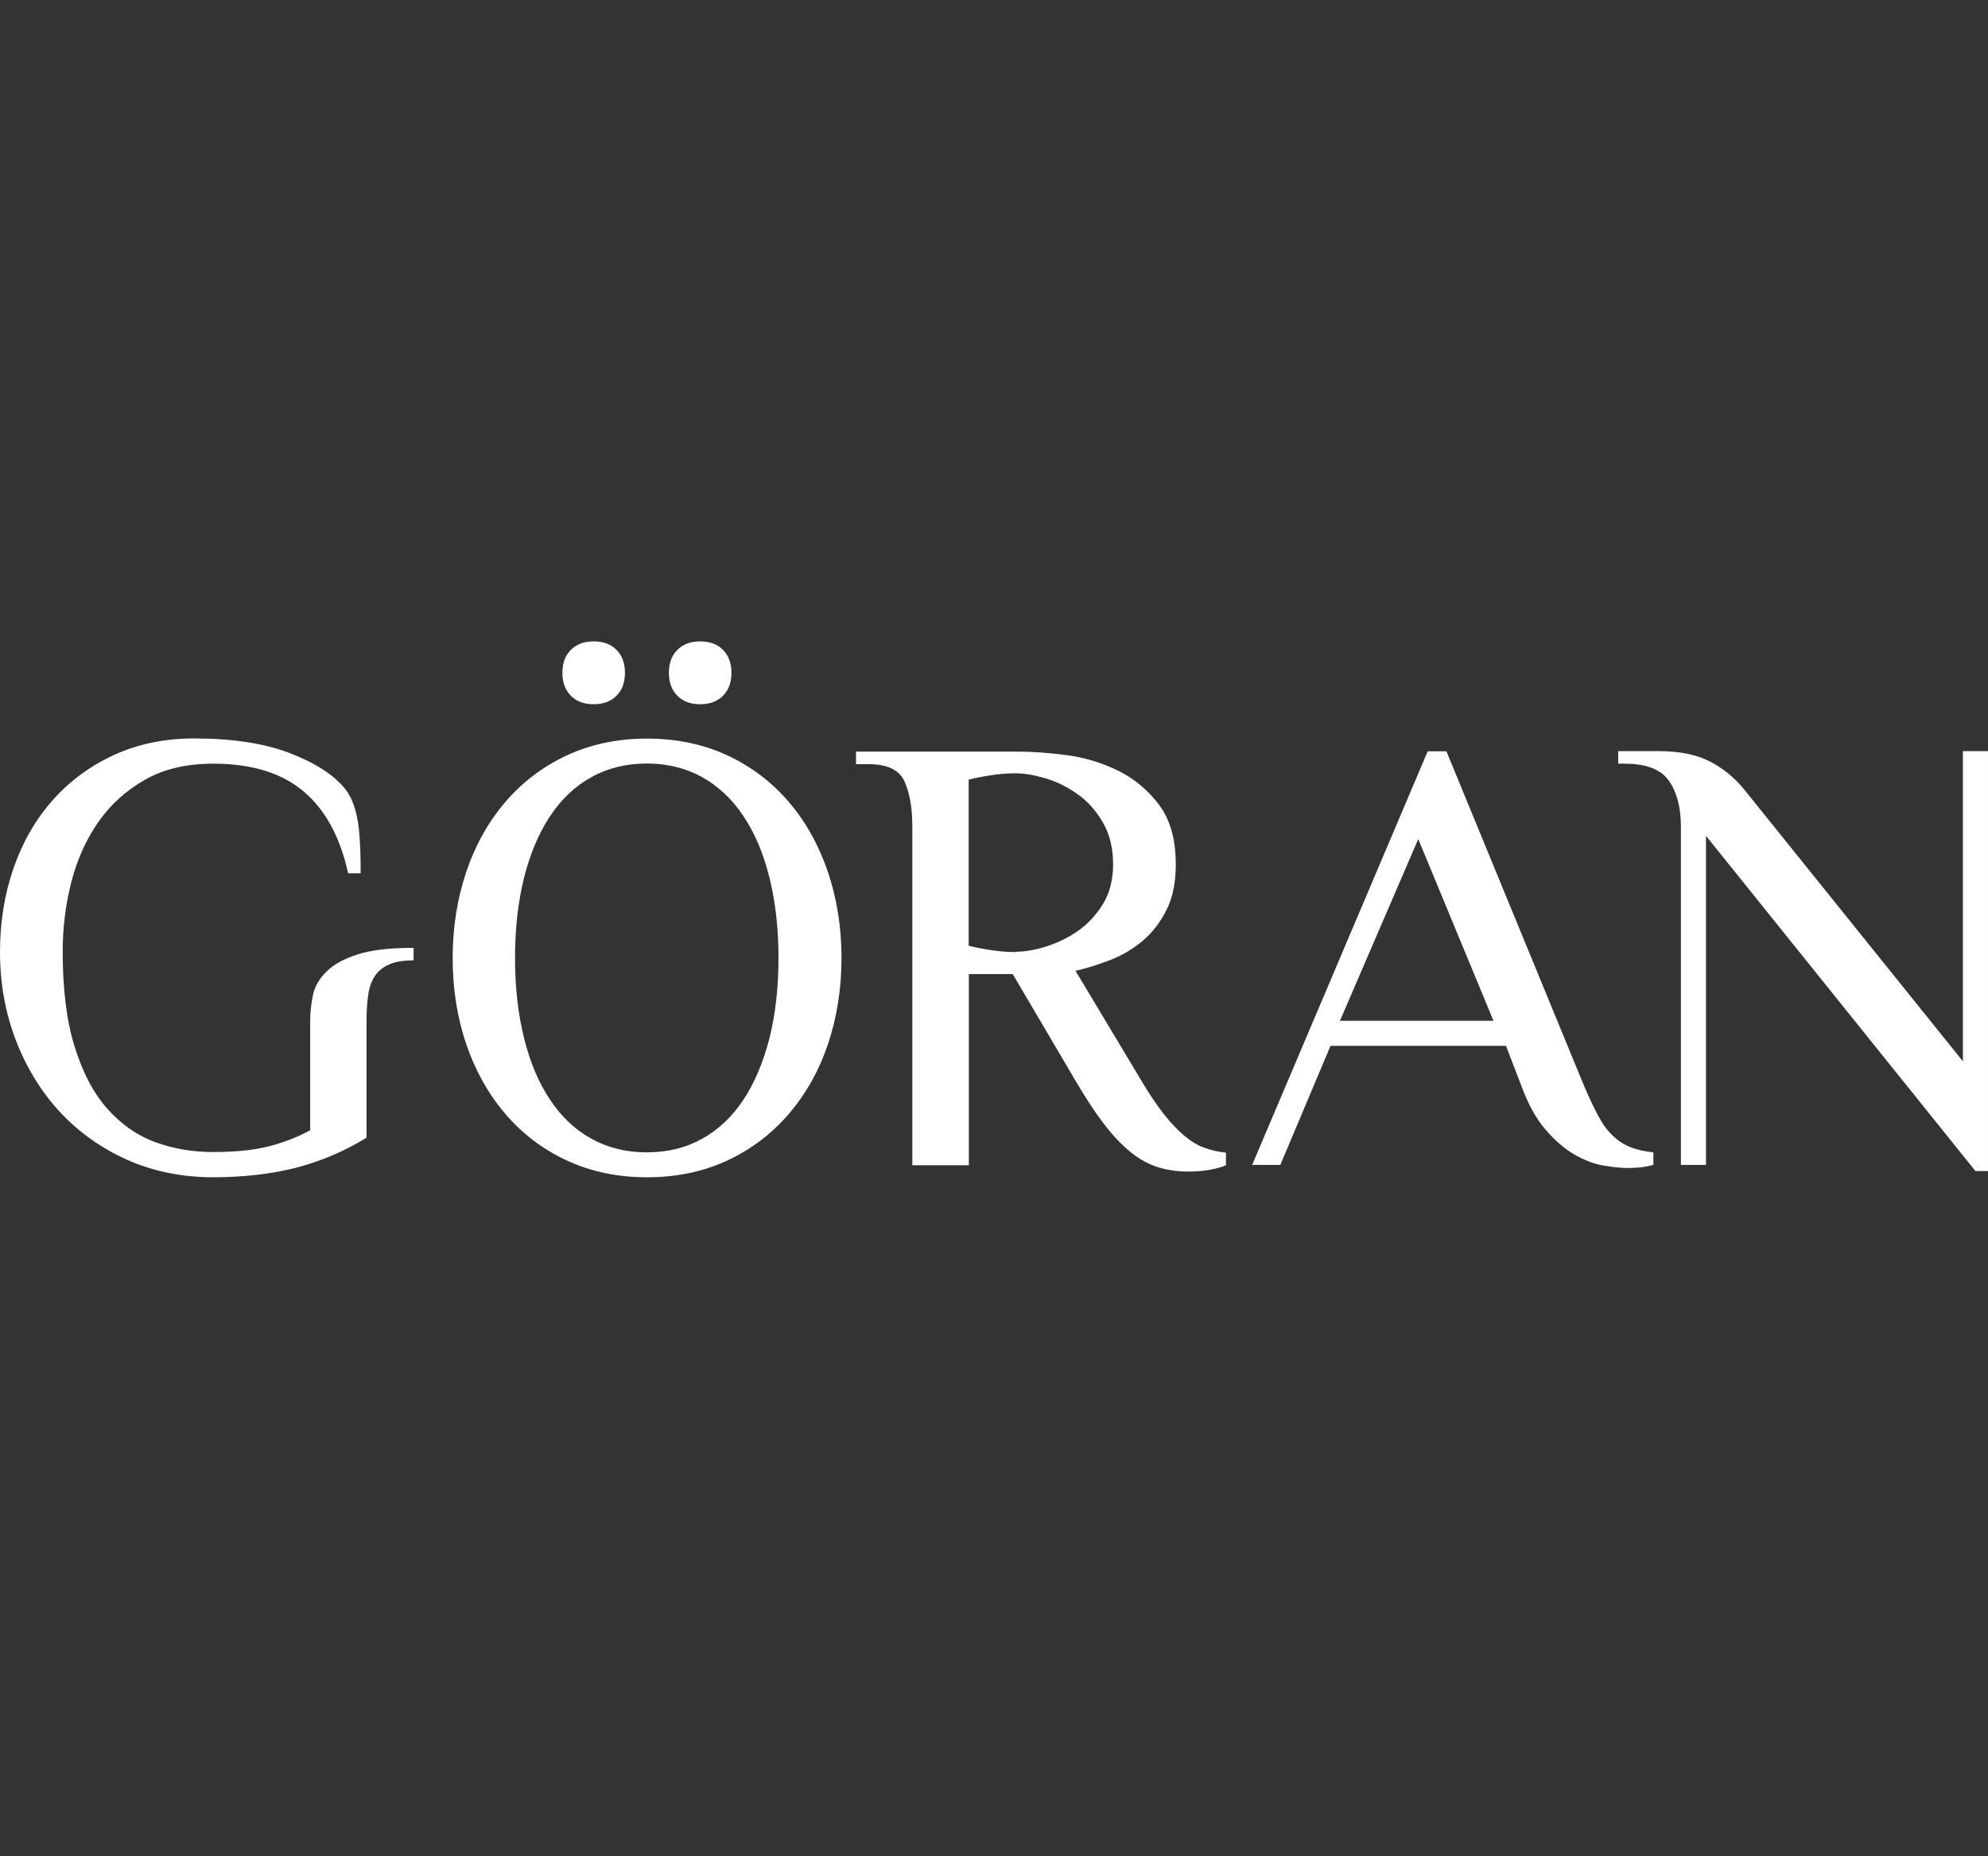
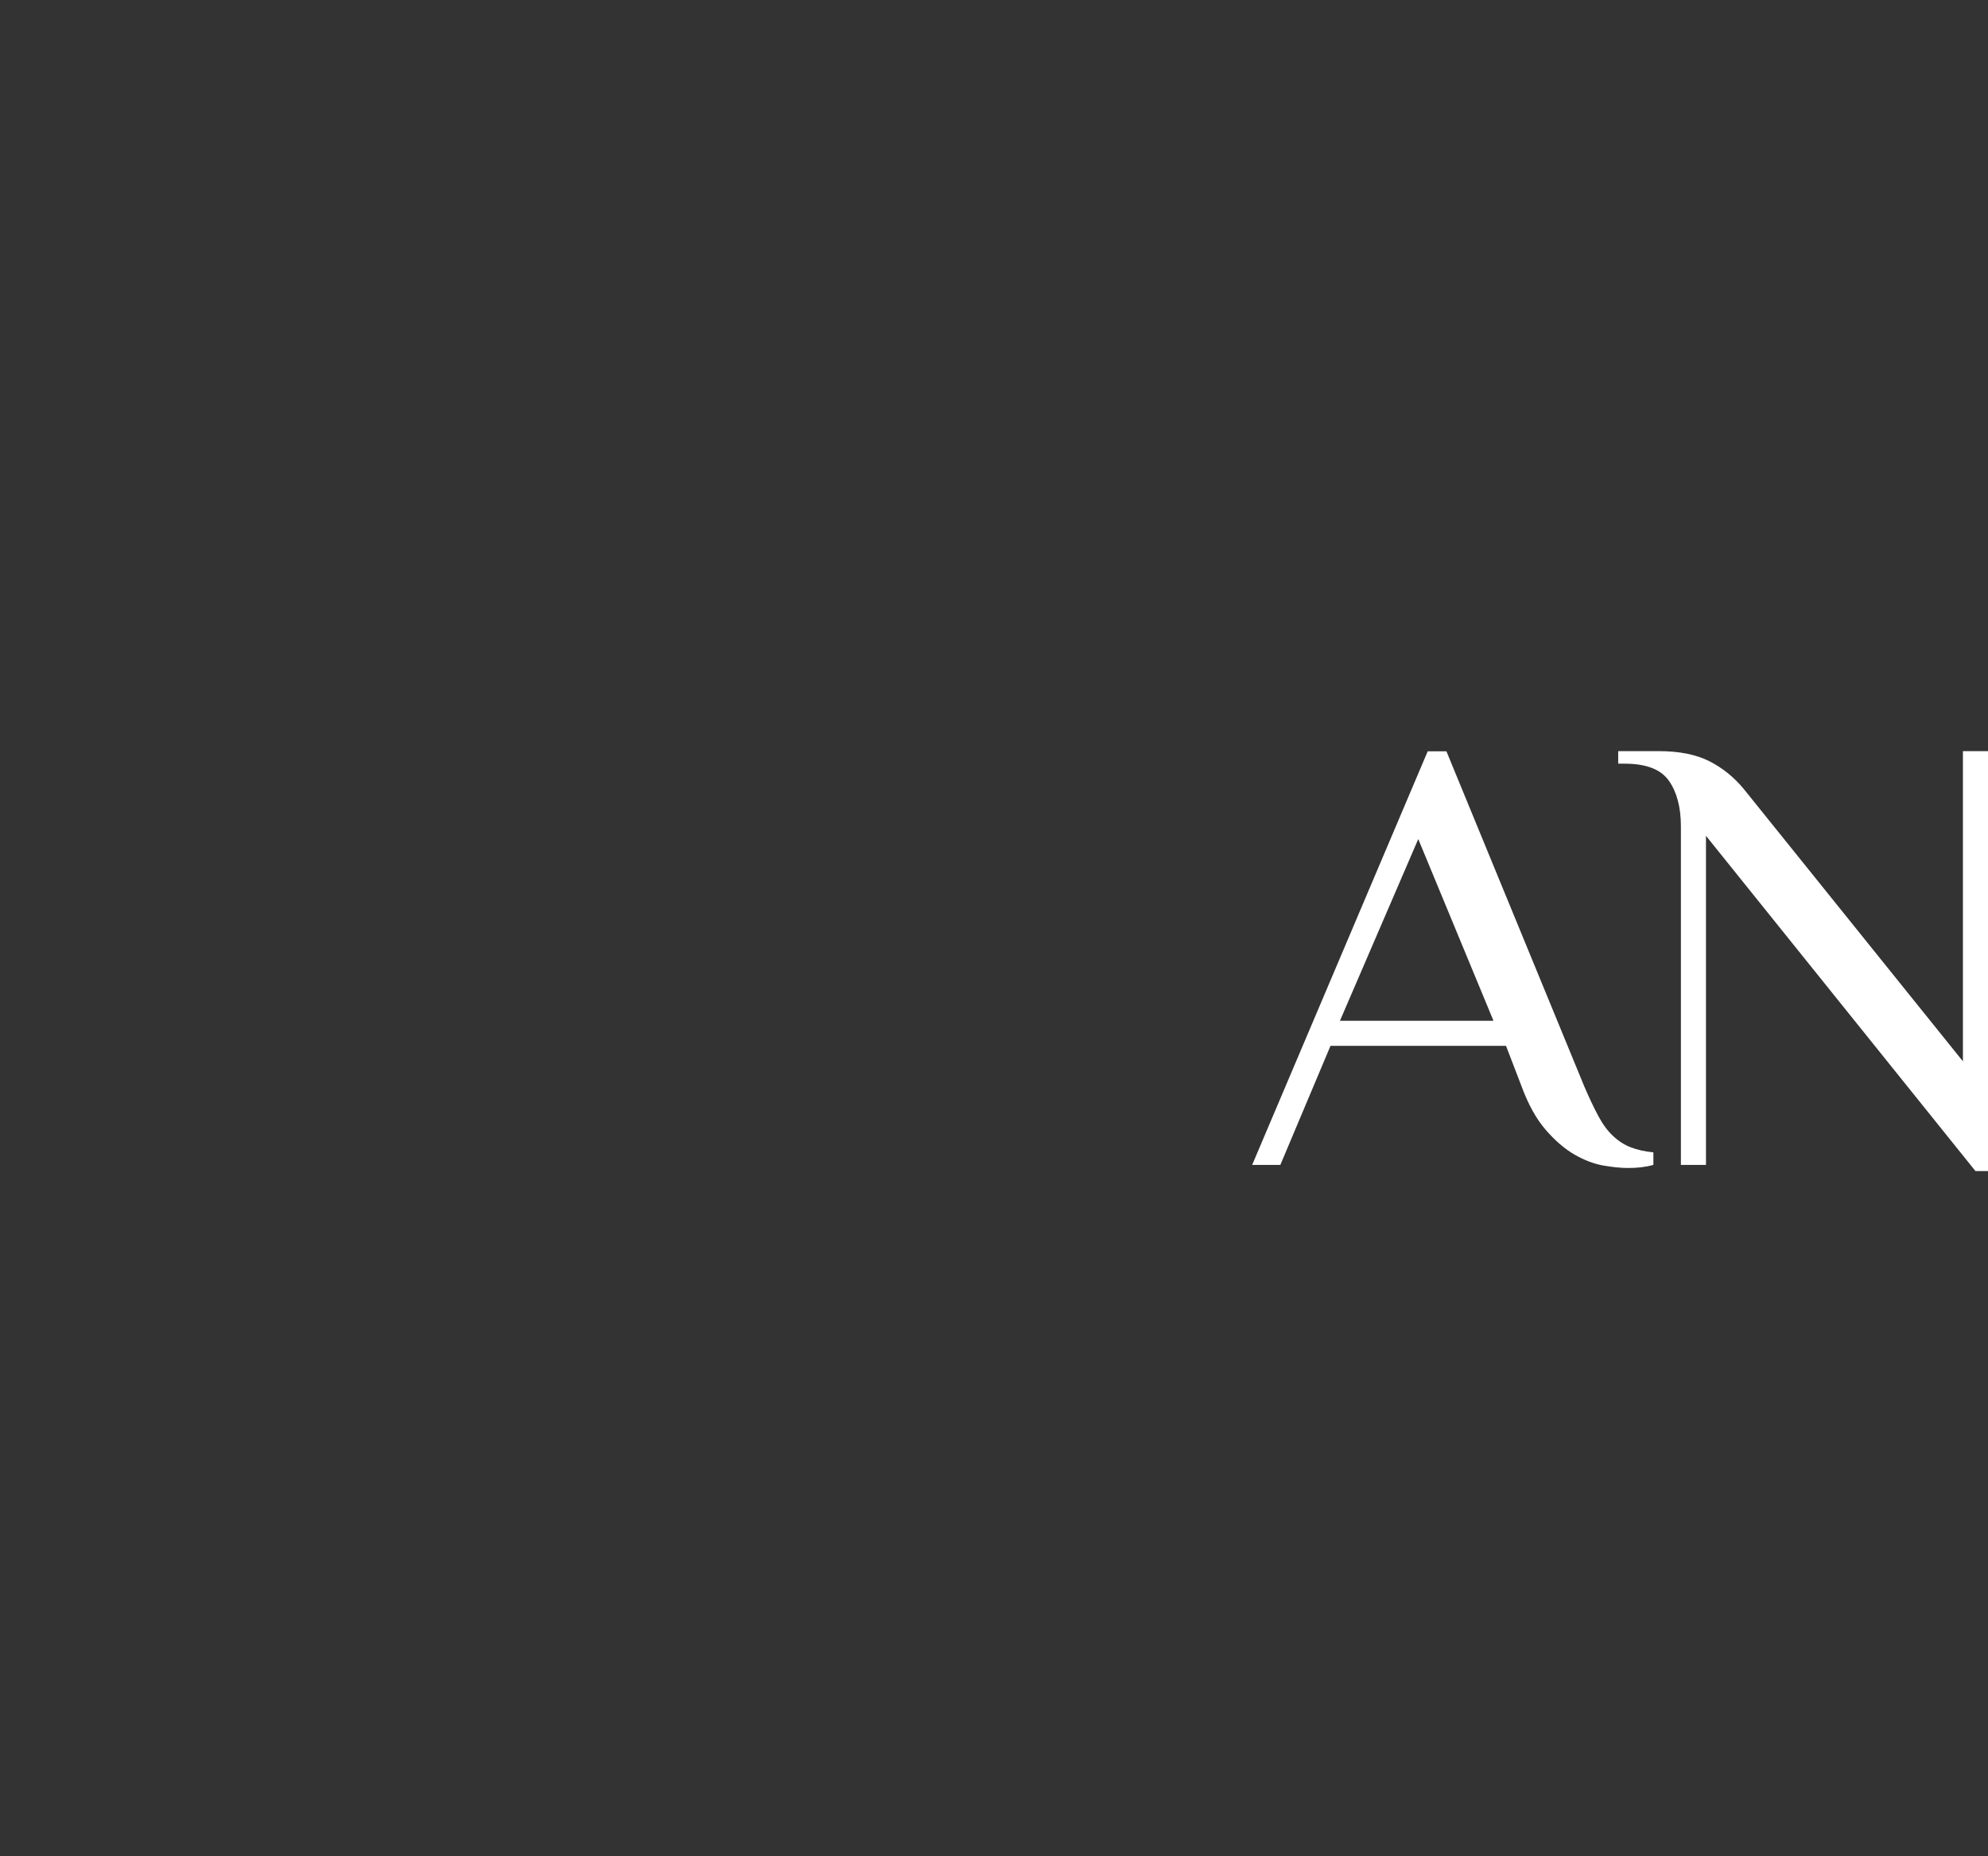
<svg xmlns="http://www.w3.org/2000/svg" id="Layer_1" viewBox="0 0 122.09 114">
  <rect x="0" y="0" width="122.09" height="114" fill="#333333" stroke="none" />
  <defs>
    <style>.cls-1{fill:#fff;stroke-width:0px;}</style>
  </defs>
-   <path class="cls-1" d="m13.09,46.9c-1.64,0-3.05.33-4.21,1-1.17.67-2.12,1.54-2.87,2.62-.74,1.08-1.29,2.31-1.64,3.69-.35,1.39-.52,2.8-.52,4.23,0,2.31.24,4.25.73,5.83.49,1.58,1.15,2.85,2,3.81.85.96,1.83,1.65,2.95,2.06,1.12.41,2.3.61,3.56.61,1.39,0,2.54-.12,3.46-.36.92-.24,1.76-.57,2.5-.98v-6.7c0-.54.06-1.07.17-1.6.11-.53.39-1.01.83-1.44.44-.44,1.08-.79,1.92-1.06.85-.27,1.99-.4,3.43-.4v.77c-.62,0-1.12.08-1.5.25-.39.17-.68.41-.89.73-.2.32-.34.71-.4,1.15-.06.45-.1.96-.1,1.52v7.24c-1.38.85-2.84,1.46-4.35,1.85-1.51.38-3.21.58-5.08.58s-3.69-.36-5.29-1.08c-1.6-.72-2.98-1.71-4.14-2.96-1.15-1.26-2.05-2.73-2.69-4.41-.64-1.68-.96-3.48-.96-5.41,0-1.82.28-3.53.83-5.12.55-1.59,1.35-2.98,2.39-4.16,1.04-1.18,2.3-2.11,3.77-2.79,1.48-.68,3.12-1.02,4.95-1.02,2.33,0,4.29.3,5.85.9,1.57.6,2.7,1.33,3.39,2.18.23.28.42.63.56,1.06.14.42.24.87.29,1.33.05.46.08.94.1,1.42.01.49.02.95.02,1.39h-.77c-.49-2.23-1.4-3.91-2.75-5.04-1.35-1.13-3.19-1.69-5.52-1.69" />
-   <path class="cls-1" d="m44.92,41.32c0,.59-.17,1.06-.52,1.41-.35.35-.82.52-1.4.52s-1.06-.17-1.4-.52c-.35-.35-.52-.82-.52-1.41s.17-1.06.52-1.41c.35-.35.82-.52,1.4-.52s1.06.17,1.4.52c.35.35.52.82.52,1.41m-6.54,0c0,.59-.17,1.06-.52,1.41-.35.35-.82.52-1.4.52s-1.06-.17-1.4-.52c-.35-.35-.52-.82-.52-1.41s.17-1.06.52-1.41c.35-.35.81-.52,1.4-.52s1.06.17,1.4.52c.35.35.52.82.52,1.41m9.43,17.51c0-1.82-.19-3.47-.56-4.95-.37-1.48-.9-2.73-1.6-3.77-.69-1.04-1.54-1.83-2.54-2.39-1-.55-2.13-.83-3.39-.83s-2.39.28-3.39.83c-1,.55-1.85,1.35-2.54,2.39-.69,1.04-1.23,2.3-1.6,3.77-.37,1.48-.56,3.12-.56,4.95s.19,3.47.56,4.95c.37,1.48.9,2.73,1.6,3.77.69,1.04,1.54,1.84,2.54,2.39,1,.55,2.13.83,3.39.83s2.39-.27,3.39-.83c1-.55,1.85-1.35,2.54-2.39.69-1.04,1.22-2.3,1.6-3.77.37-1.47.56-3.12.56-4.95m-20.01,0c0-1.87.28-3.63.83-5.27.55-1.64,1.35-3.07,2.39-4.29,1.04-1.22,2.3-2.18,3.77-2.87,1.48-.69,3.12-1.04,4.95-1.04s3.47.35,4.95,1.04c1.48.69,2.73,1.65,3.77,2.87,1.04,1.22,1.83,2.65,2.39,4.29.55,1.64.83,3.4.83,5.27s-.28,3.66-.83,5.29c-.55,1.63-1.35,3.05-2.39,4.27-1.04,1.22-2.3,2.18-3.77,2.87-1.48.69-3.12,1.04-4.95,1.04s-3.47-.35-4.95-1.04c-1.48-.69-2.73-1.65-3.77-2.87-1.04-1.22-1.83-2.64-2.39-4.27-.55-1.63-.83-3.39-.83-5.29" />
-   <path class="cls-1" d="m62.38,58.45c.54,0,1.15-.1,1.83-.31.68-.21,1.33-.52,1.95-.94.61-.42,1.13-.97,1.56-1.65.42-.68.64-1.51.64-2.48s-.21-1.86-.64-2.58c-.42-.72-.94-1.3-1.56-1.73-.62-.44-1.27-.76-1.95-.96-.68-.2-1.29-.31-1.83-.31-.49,0-.99.04-1.52.12-.53.08-.98.17-1.37.27v10.2c.38.1.84.19,1.37.27s1.03.12,1.52.12m-.19,1.35h-2.69v11.74h-3.47v-20.78c0-1.16-.16-2.08-.48-2.79-.32-.71-1.06-1.06-2.21-1.06h-.77v-.77h10.01c.82,0,1.78.07,2.89.21,1.1.14,2.16.46,3.16.94,1,.49,1.85,1.19,2.54,2.1s1.04,2.14,1.04,3.68c0,1.1-.19,2.04-.58,2.81s-.88,1.4-1.48,1.9c-.6.5-1.27.89-2,1.17-.73.28-1.43.5-2.1.65l4.04,6.74c.49.82.94,1.5,1.37,2.04.42.54.84.98,1.25,1.33.41.35.82.6,1.23.75.41.15.86.26,1.35.31v.77c-.21.1-.52.19-.94.27-.42.08-.88.12-1.37.12-.67,0-1.29-.09-1.87-.27-.58-.18-1.14-.49-1.67-.92-.54-.44-1.09-1.01-1.64-1.73-.55-.72-1.13-1.6-1.75-2.66l-3.85-6.54Z" />
  <path class="cls-1" d="m82.29,62.69h9.43l-4.62-11.16-4.81,11.16Zm19.24,8.85c-.44.13-.95.19-1.54.19-.44,0-.94-.05-1.52-.15-.58-.1-1.17-.33-1.77-.67-.6-.35-1.19-.85-1.77-1.52-.58-.67-1.07-1.55-1.48-2.66l-.96-2.5h-10.78l-3.08,7.31h-1.73l10.78-25.4h1.15l8.47,20.59c.31.72.6,1.33.87,1.83.27.5.57.91.9,1.21.33.31.69.54,1.08.69s.85.26,1.39.31v.77Z" />
  <path class="cls-1" d="m103.23,50.75c0-1.15-.24-2.09-.73-2.79-.49-.71-1.4-1.06-2.73-1.06h-.39v-.77h2.5c1.26,0,2.29.21,3.1.62.81.41,1.51.98,2.1,1.69l13.47,16.74v-19.05h1.54v25.79h-.77l-16.55-20.59v20.21h-1.54v-20.78Z" />
</svg>